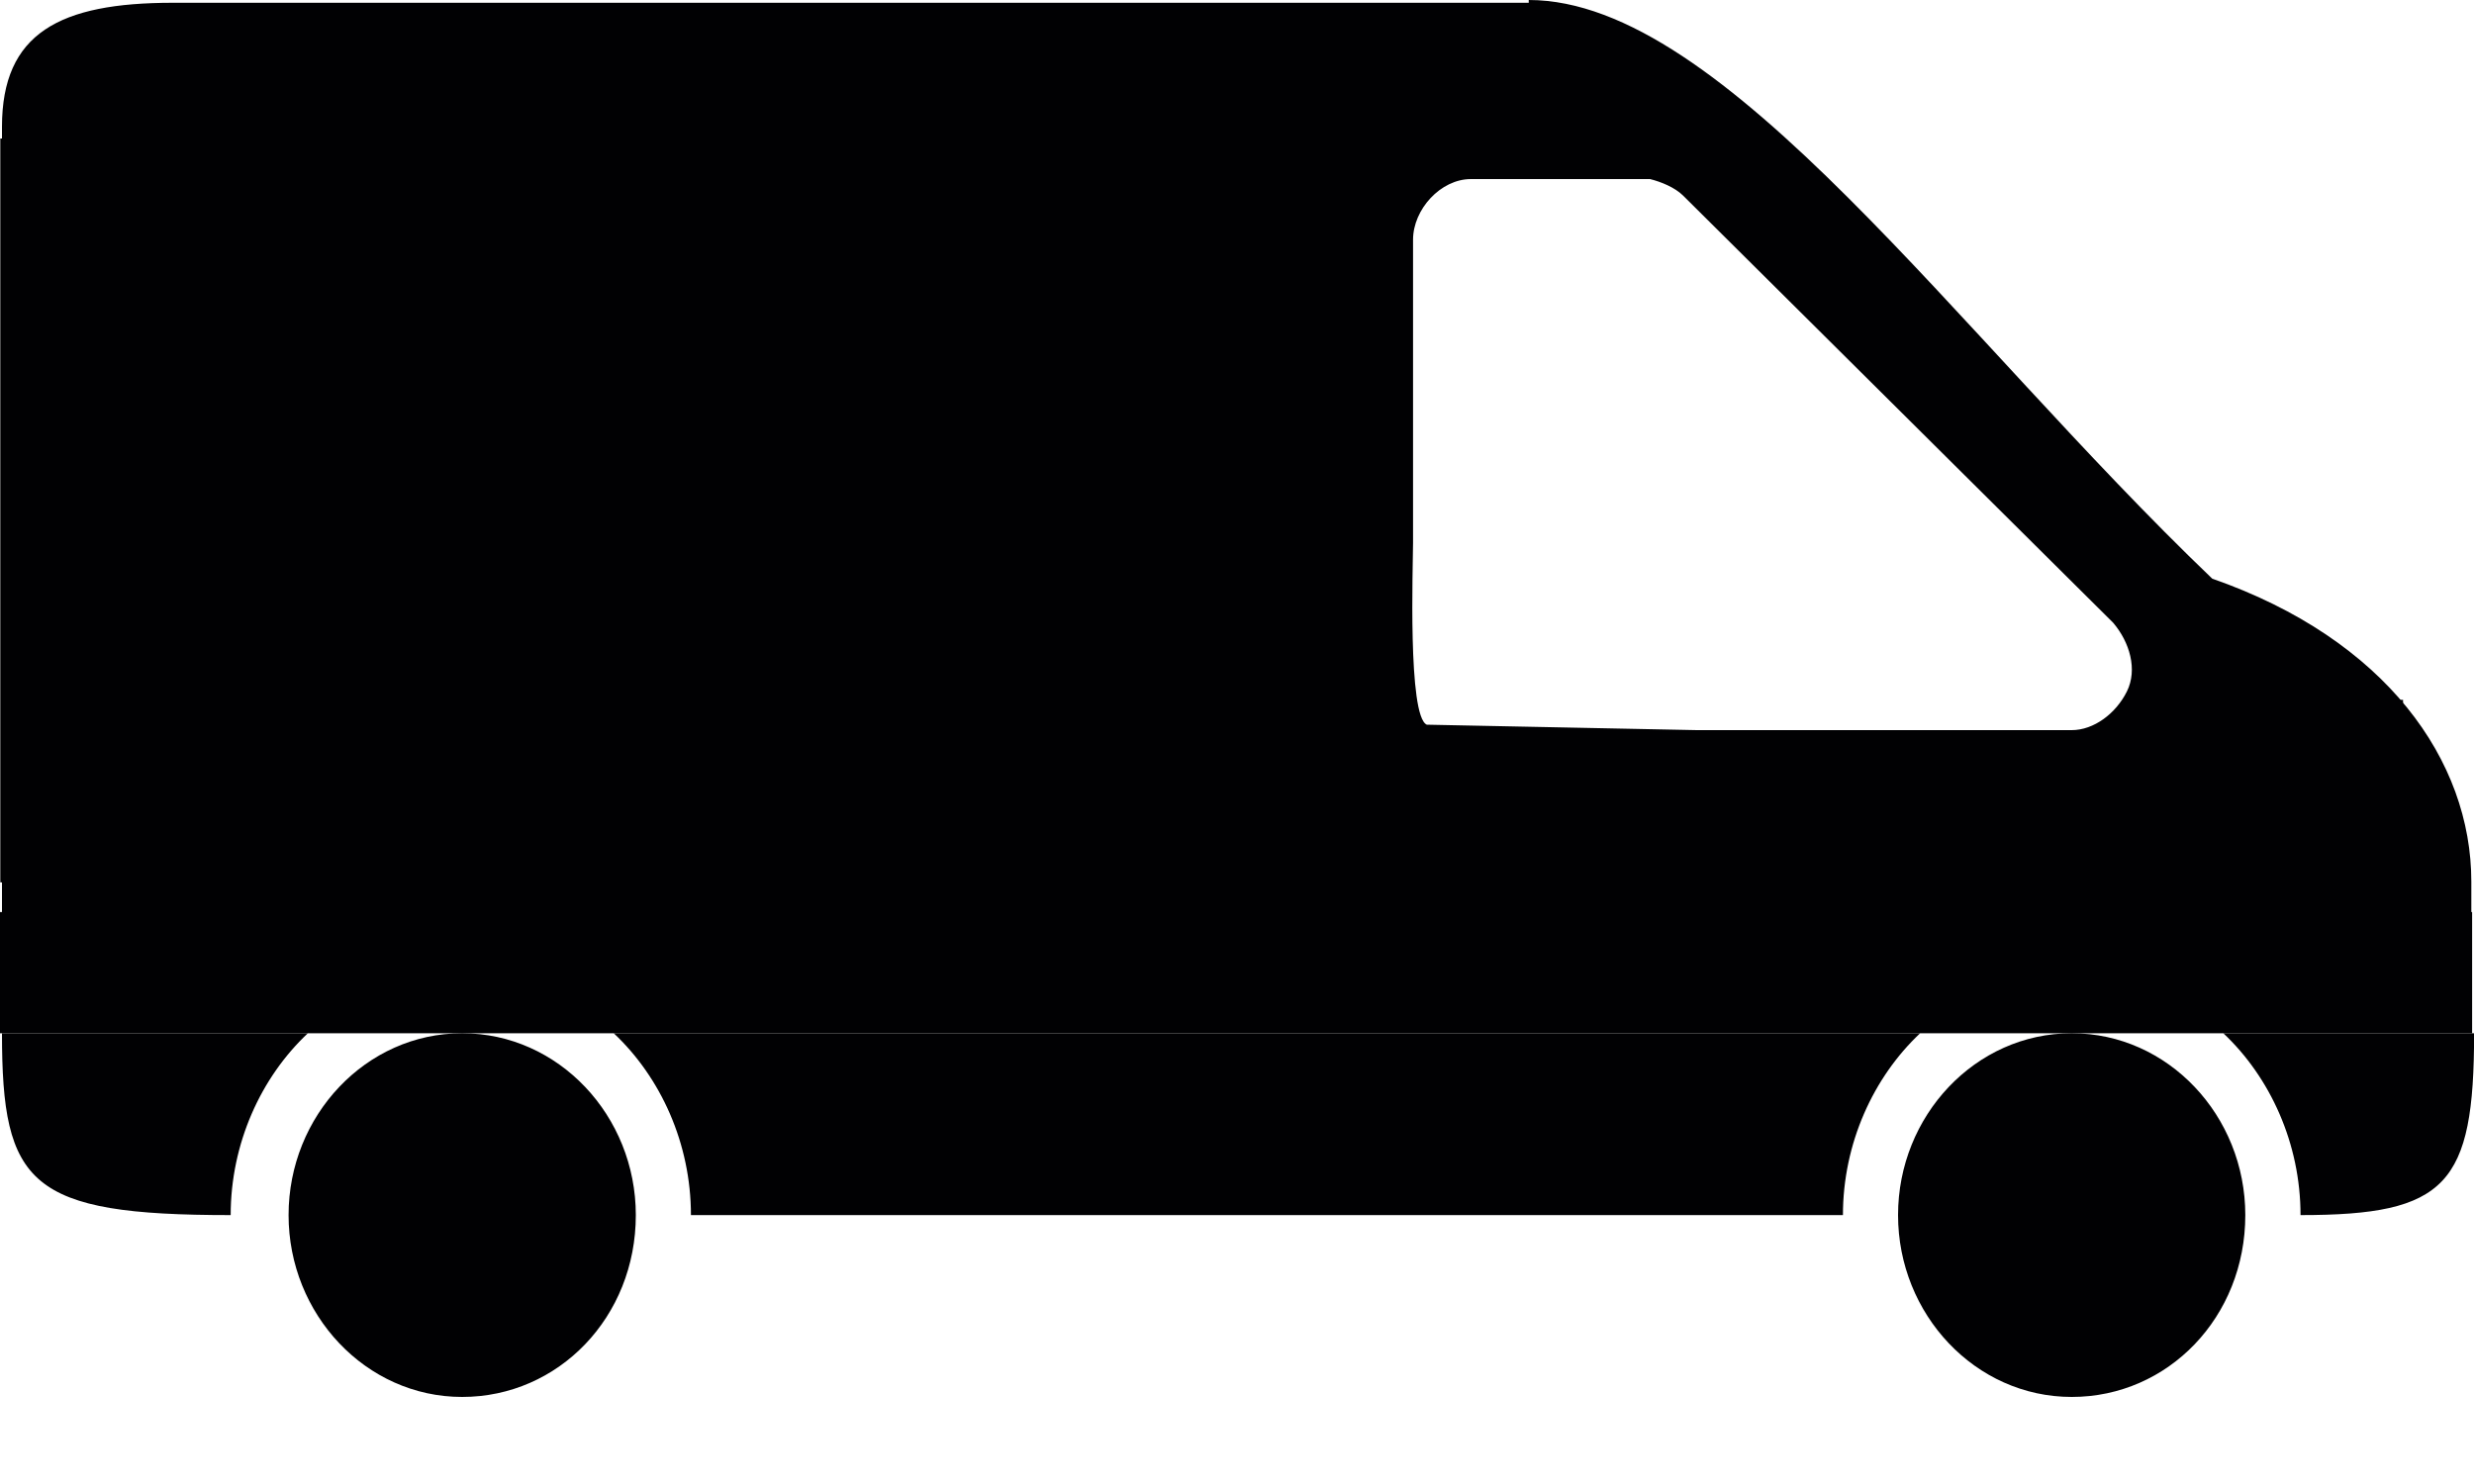
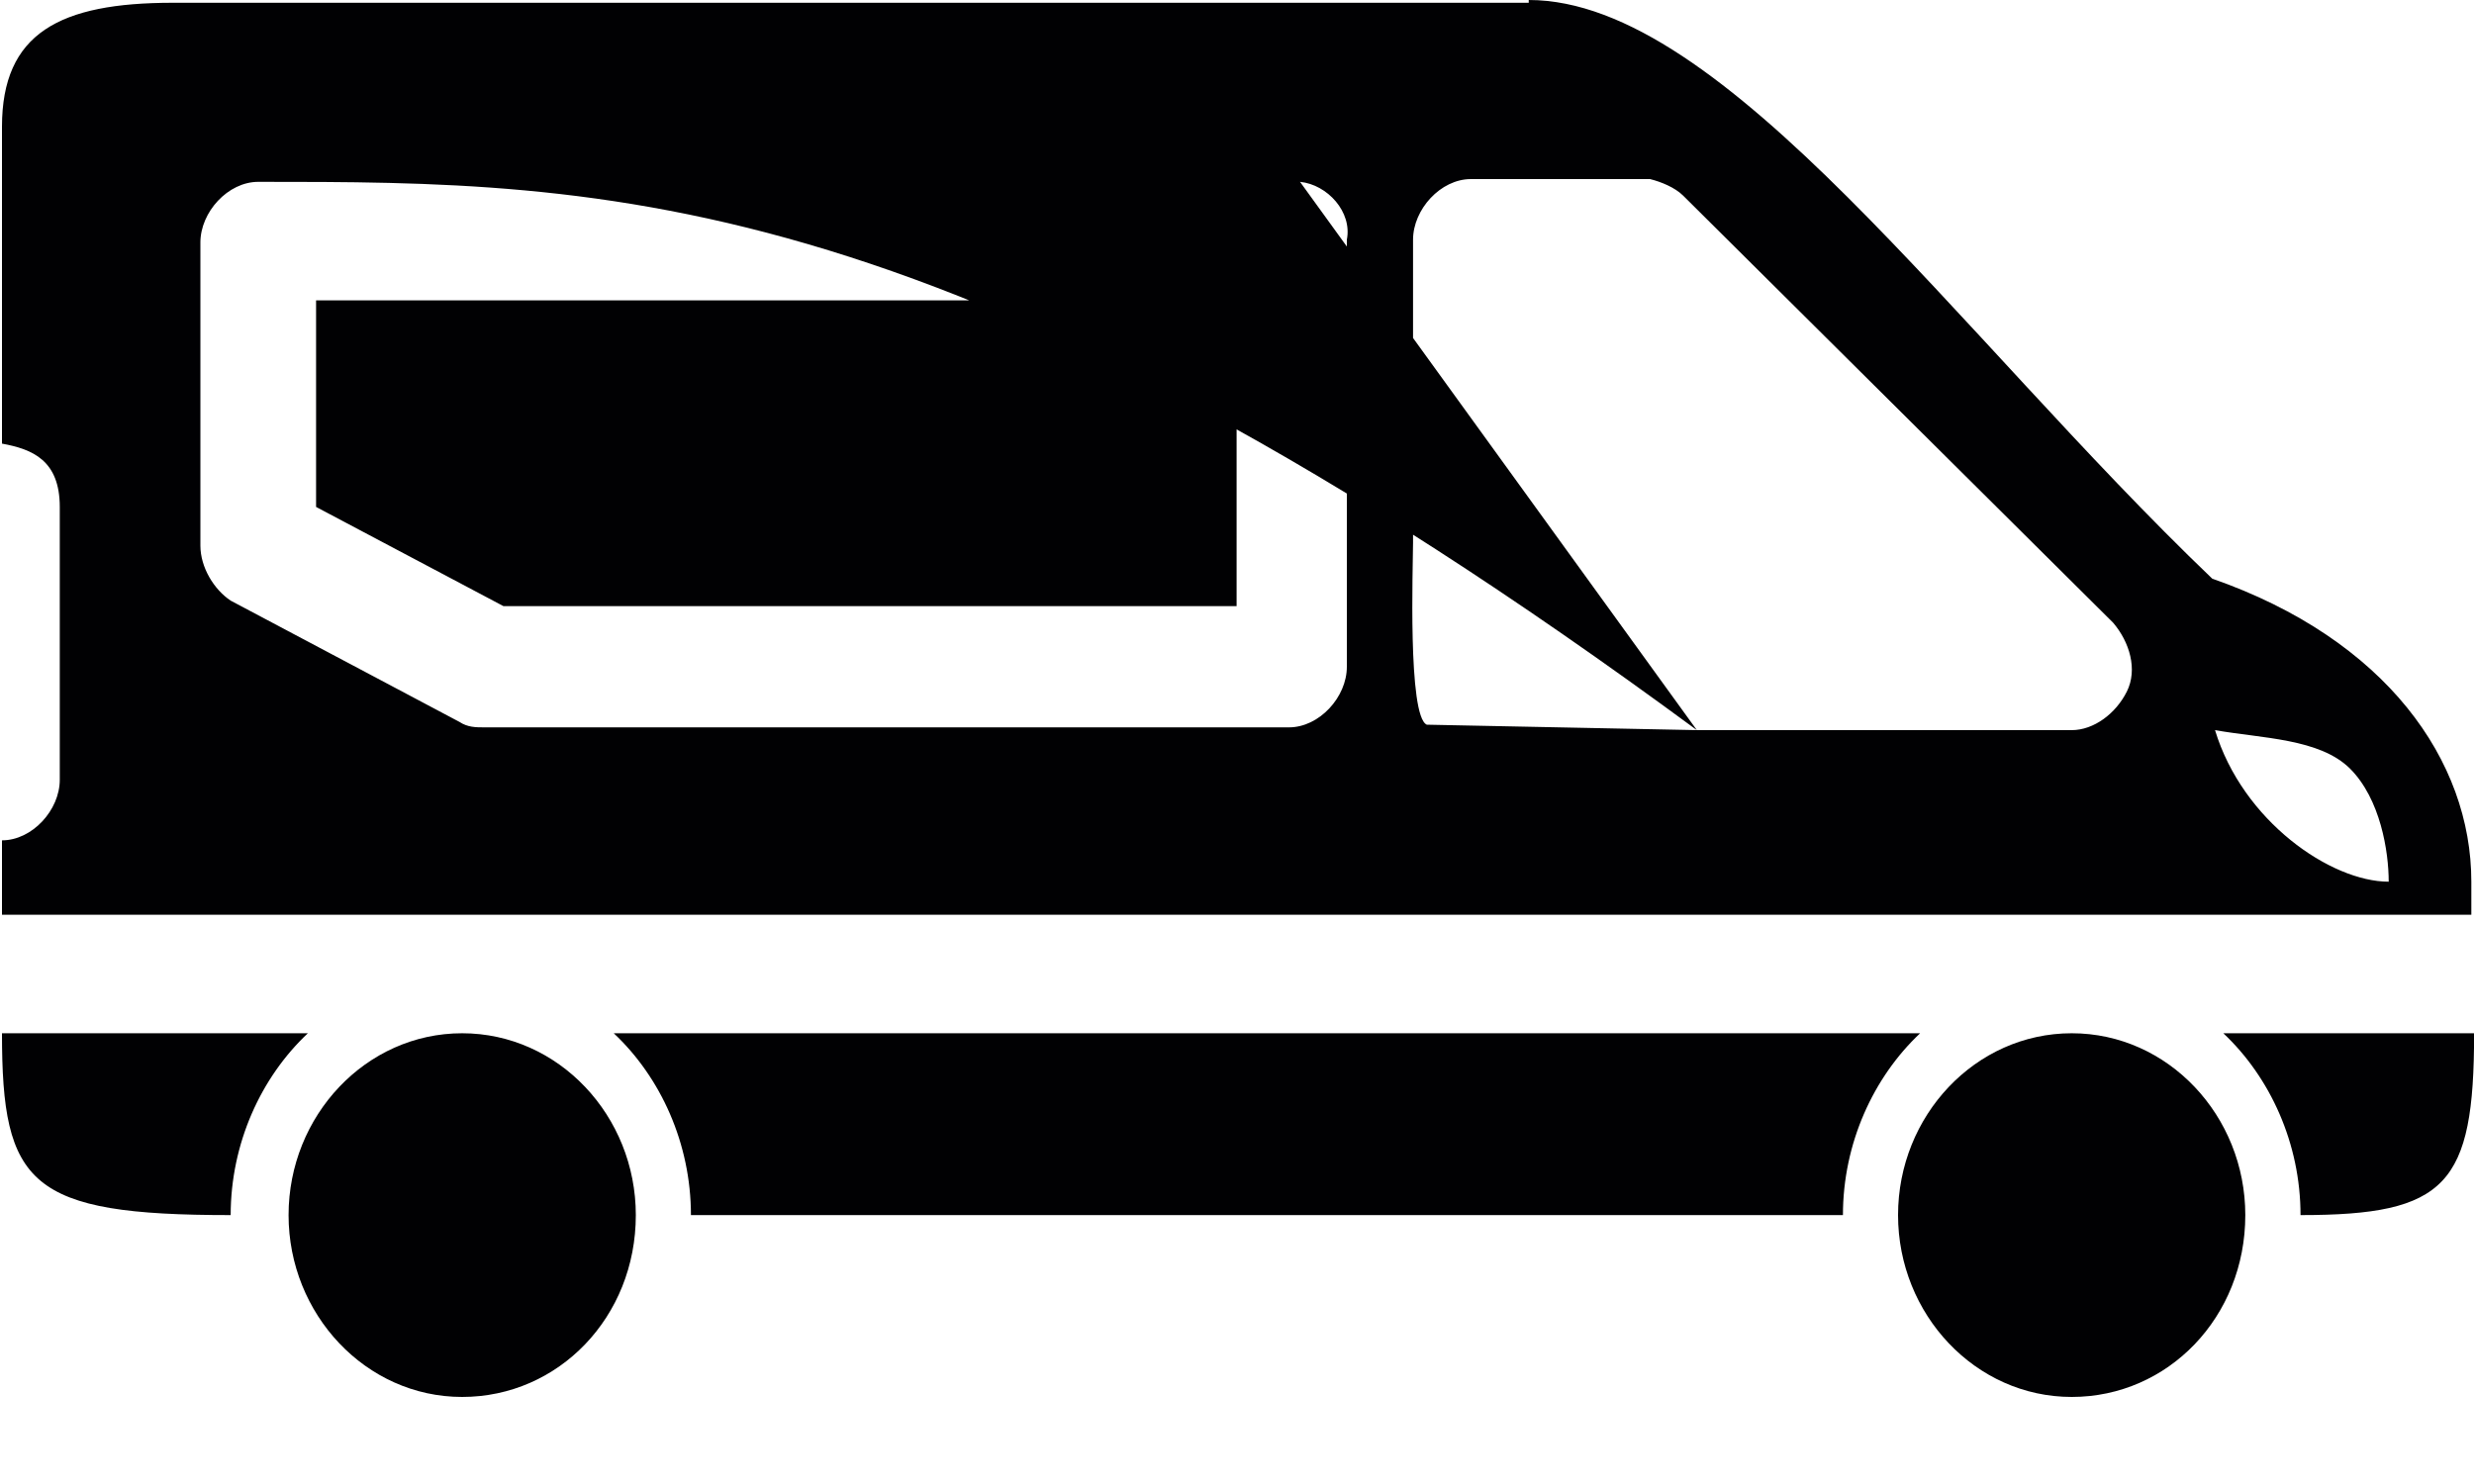
<svg xmlns="http://www.w3.org/2000/svg" width="25" height="15" viewBox="0 0 25 15" fill="none">
-   <path d="M15.448 0C17.426 0 19.765 3.37 22.355 5.849C24.11 6.461 24.973 7.687 24.973 8.912V9.246H0.02V8.494C0.326 8.494 0.604 8.188 0.604 7.882V5.124C0.604 4.651 0.326 4.54 0.02 4.484V1.281C0.02 0.334 0.604 0.028 1.746 0.028H15.448V0ZM17.147 7.38H20.935C21.158 7.38 21.381 7.213 21.492 6.99C21.603 6.768 21.52 6.489 21.353 6.294L17.008 1.977C16.924 1.894 16.785 1.838 16.674 1.81C16.061 1.81 15.476 1.81 14.864 1.81C14.557 1.81 14.279 2.117 14.279 2.423V5.486C14.279 5.709 14.223 7.241 14.418 7.325L17.147 7.38ZM13.137 1.838C9.628 1.838 6.119 1.838 2.61 1.838C2.303 1.838 2.025 2.144 2.025 2.451V5.514C2.025 5.737 2.164 5.96 2.331 6.071L4.643 7.297C4.726 7.352 4.81 7.352 4.893 7.352H13.025C13.332 7.352 13.61 7.046 13.61 6.74V2.423C13.666 2.144 13.415 1.866 13.137 1.838ZM12.496 3.063V6.127H5.088L3.194 5.124V3.036H12.496V3.063ZM22.383 7.38C22.662 8.299 23.553 8.912 24.138 8.912C24.138 8.606 24.054 8.076 23.748 7.77C23.441 7.464 22.857 7.464 22.383 7.38ZM25.001 10.444C25.001 11.976 24.723 12.282 23.247 12.282C23.247 11.558 22.94 10.889 22.467 10.444H25.001ZM20.935 10.444C21.91 10.444 22.689 11.279 22.689 12.282C22.689 13.312 21.91 14.12 20.935 14.12C19.96 14.12 19.18 13.284 19.18 12.282C19.18 11.279 19.96 10.444 20.935 10.444ZM19.403 10.444C18.93 10.889 18.623 11.558 18.623 12.282H6.982C6.982 11.558 6.676 10.889 6.202 10.444H19.403ZM4.67 10.444C5.645 10.444 6.425 11.279 6.425 12.282C6.425 13.312 5.645 14.12 4.67 14.12C3.696 14.12 2.916 13.284 2.916 12.282C2.916 11.279 3.696 10.444 4.67 10.444ZM3.111 10.444C2.637 10.889 2.331 11.558 2.331 12.282C0.298 12.282 0.02 11.976 0.02 10.444H3.111Z" fill="#010103" />
-   <path d="M0.003 8.919L13.649 8.919L13.649 1.4L0.003 1.4L0.003 8.919Z" fill="#010103" />
-   <path d="M-4.57764e-05 10.444L24.981 10.444V9.219L-4.57764e-05 9.219V10.444Z" fill="#010103" />
-   <path d="M22.25 9.218H24.283V7.074H22.25V9.218Z" fill="#010103" />
+   <path d="M15.448 0C17.426 0 19.765 3.37 22.355 5.849C24.11 6.461 24.973 7.687 24.973 8.912V9.246H0.02V8.494C0.326 8.494 0.604 8.188 0.604 7.882V5.124C0.604 4.651 0.326 4.54 0.02 4.484V1.281C0.02 0.334 0.604 0.028 1.746 0.028H15.448V0ZM17.147 7.38H20.935C21.158 7.38 21.381 7.213 21.492 6.99C21.603 6.768 21.52 6.489 21.353 6.294L17.008 1.977C16.924 1.894 16.785 1.838 16.674 1.81C16.061 1.81 15.476 1.81 14.864 1.81C14.557 1.81 14.279 2.117 14.279 2.423V5.486C14.279 5.709 14.223 7.241 14.418 7.325L17.147 7.38ZC9.628 1.838 6.119 1.838 2.61 1.838C2.303 1.838 2.025 2.144 2.025 2.451V5.514C2.025 5.737 2.164 5.96 2.331 6.071L4.643 7.297C4.726 7.352 4.81 7.352 4.893 7.352H13.025C13.332 7.352 13.61 7.046 13.61 6.74V2.423C13.666 2.144 13.415 1.866 13.137 1.838ZM12.496 3.063V6.127H5.088L3.194 5.124V3.036H12.496V3.063ZM22.383 7.38C22.662 8.299 23.553 8.912 24.138 8.912C24.138 8.606 24.054 8.076 23.748 7.77C23.441 7.464 22.857 7.464 22.383 7.38ZM25.001 10.444C25.001 11.976 24.723 12.282 23.247 12.282C23.247 11.558 22.94 10.889 22.467 10.444H25.001ZM20.935 10.444C21.91 10.444 22.689 11.279 22.689 12.282C22.689 13.312 21.91 14.12 20.935 14.12C19.96 14.12 19.18 13.284 19.18 12.282C19.18 11.279 19.96 10.444 20.935 10.444ZM19.403 10.444C18.93 10.889 18.623 11.558 18.623 12.282H6.982C6.982 11.558 6.676 10.889 6.202 10.444H19.403ZM4.67 10.444C5.645 10.444 6.425 11.279 6.425 12.282C6.425 13.312 5.645 14.12 4.67 14.12C3.696 14.12 2.916 13.284 2.916 12.282C2.916 11.279 3.696 10.444 4.67 10.444ZM3.111 10.444C2.637 10.889 2.331 11.558 2.331 12.282C0.298 12.282 0.02 11.976 0.02 10.444H3.111Z" fill="#010103" />
</svg>